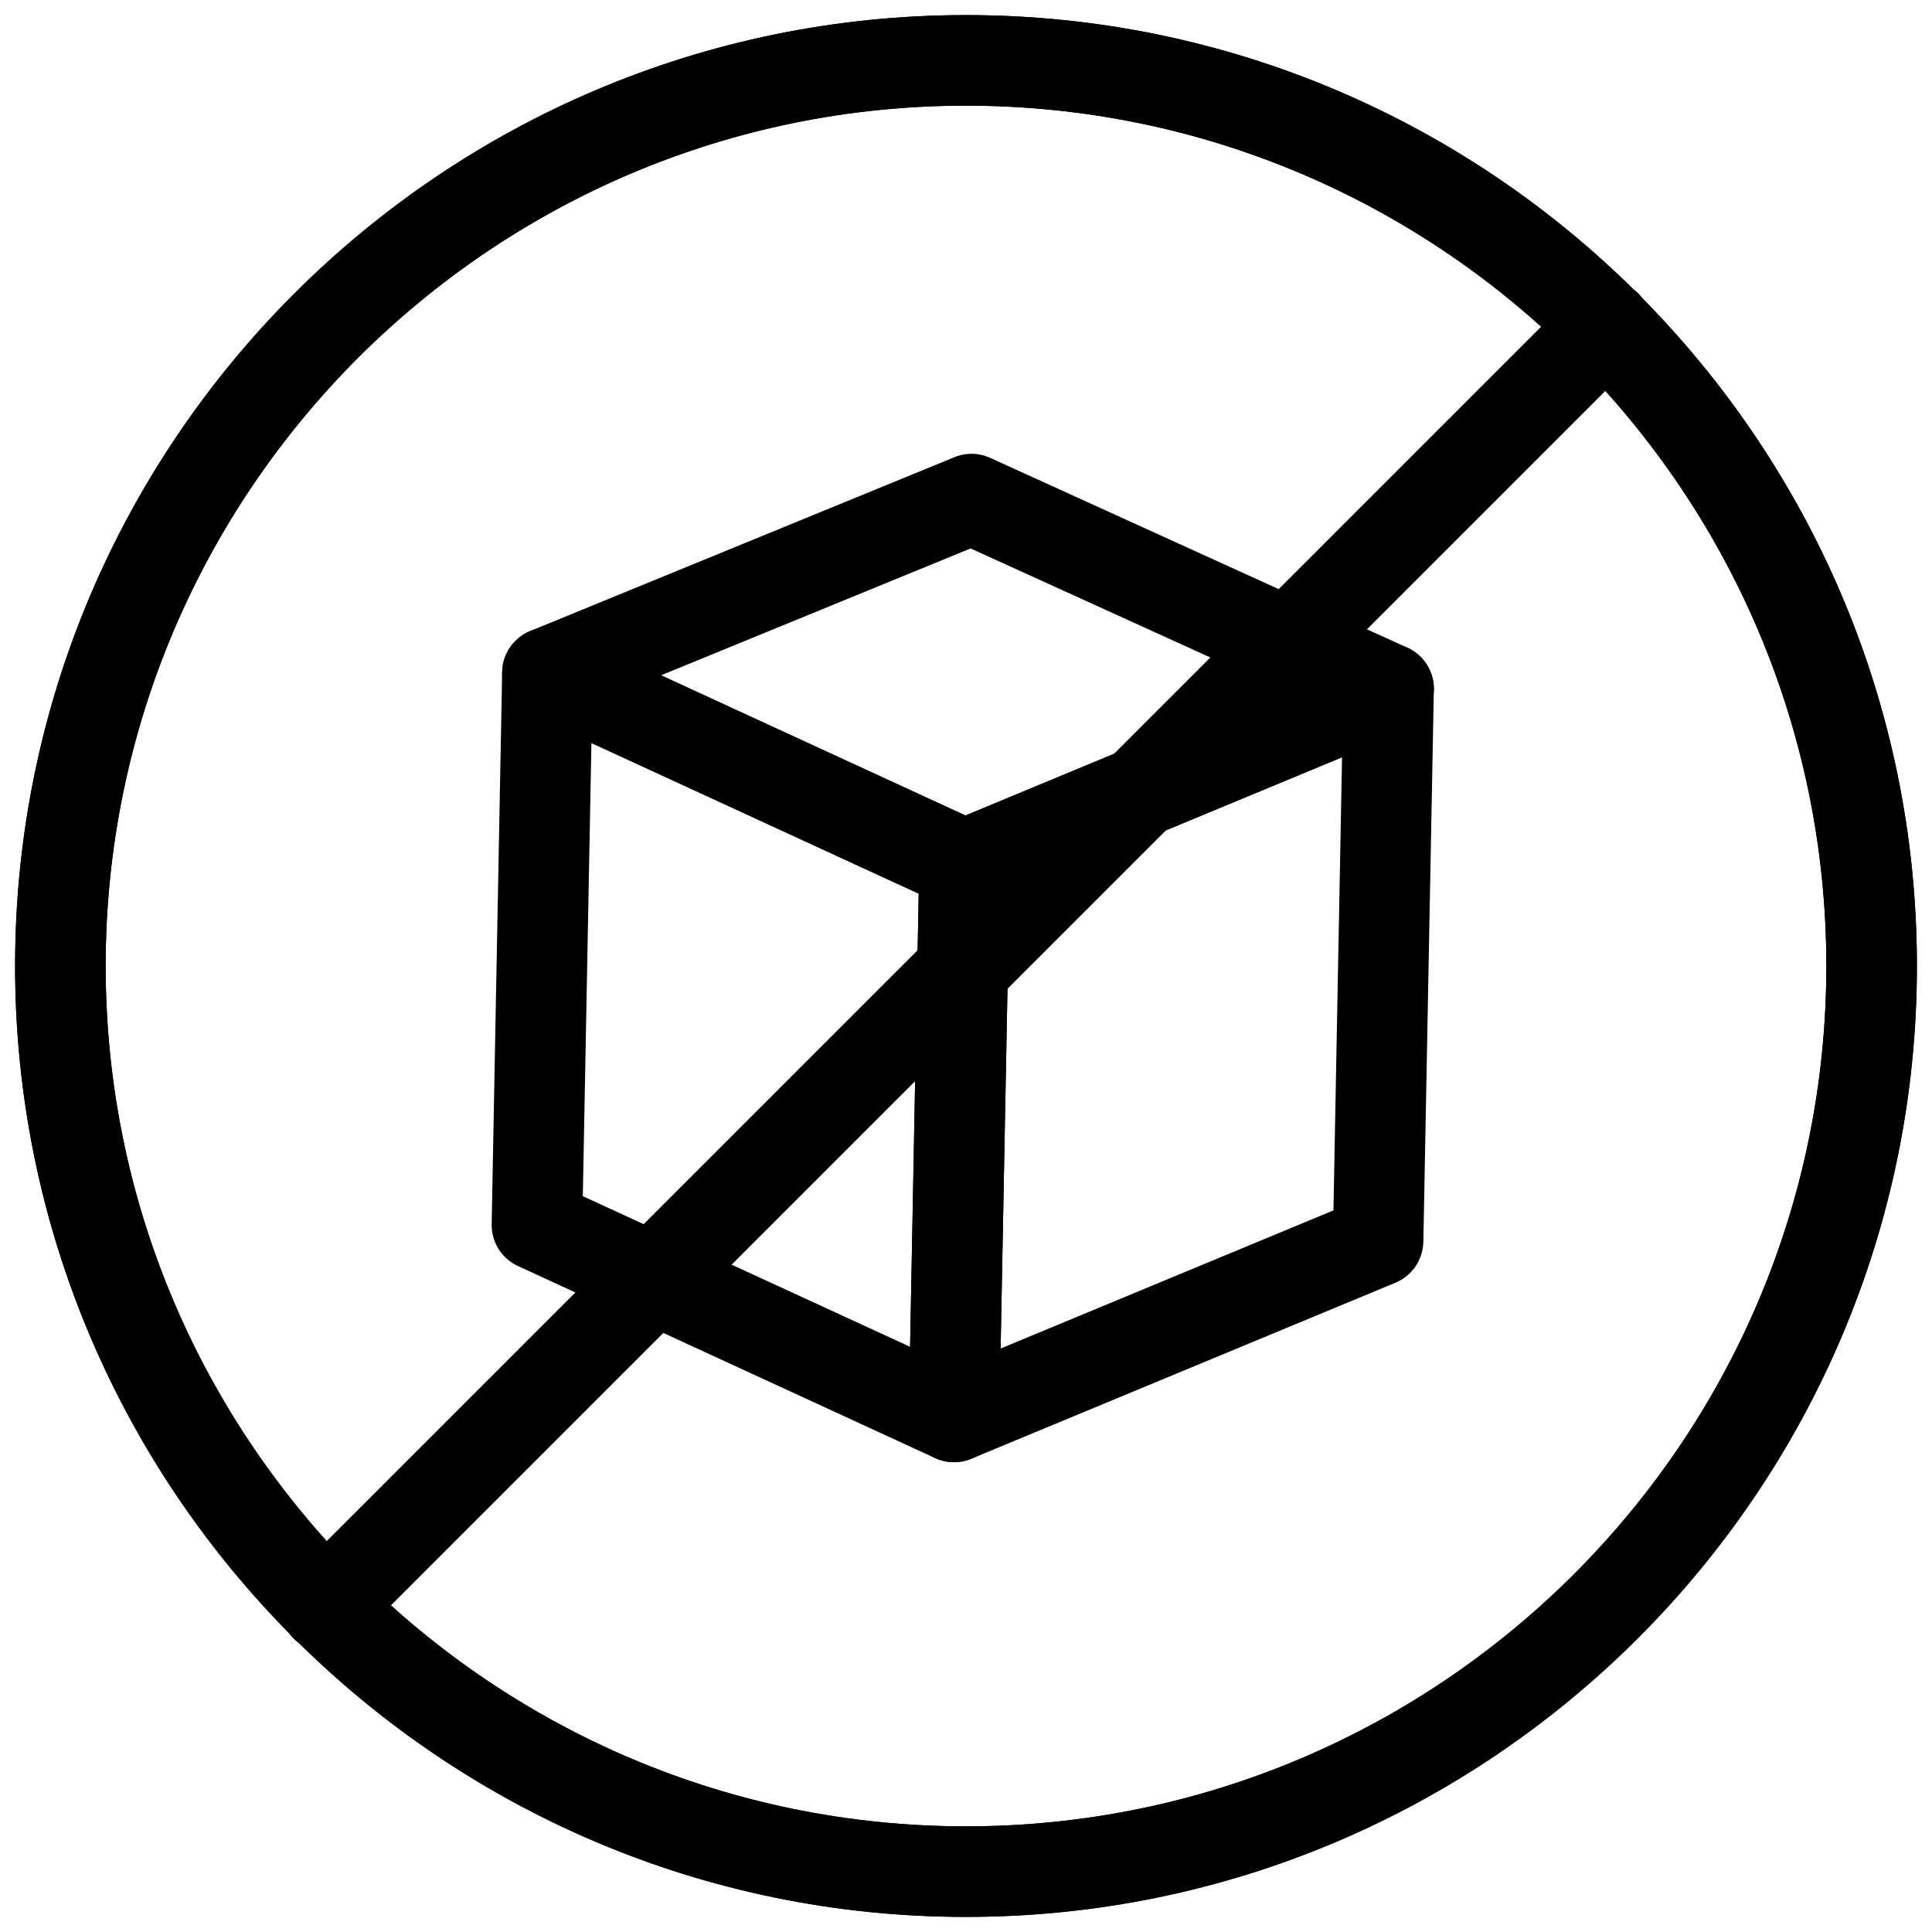
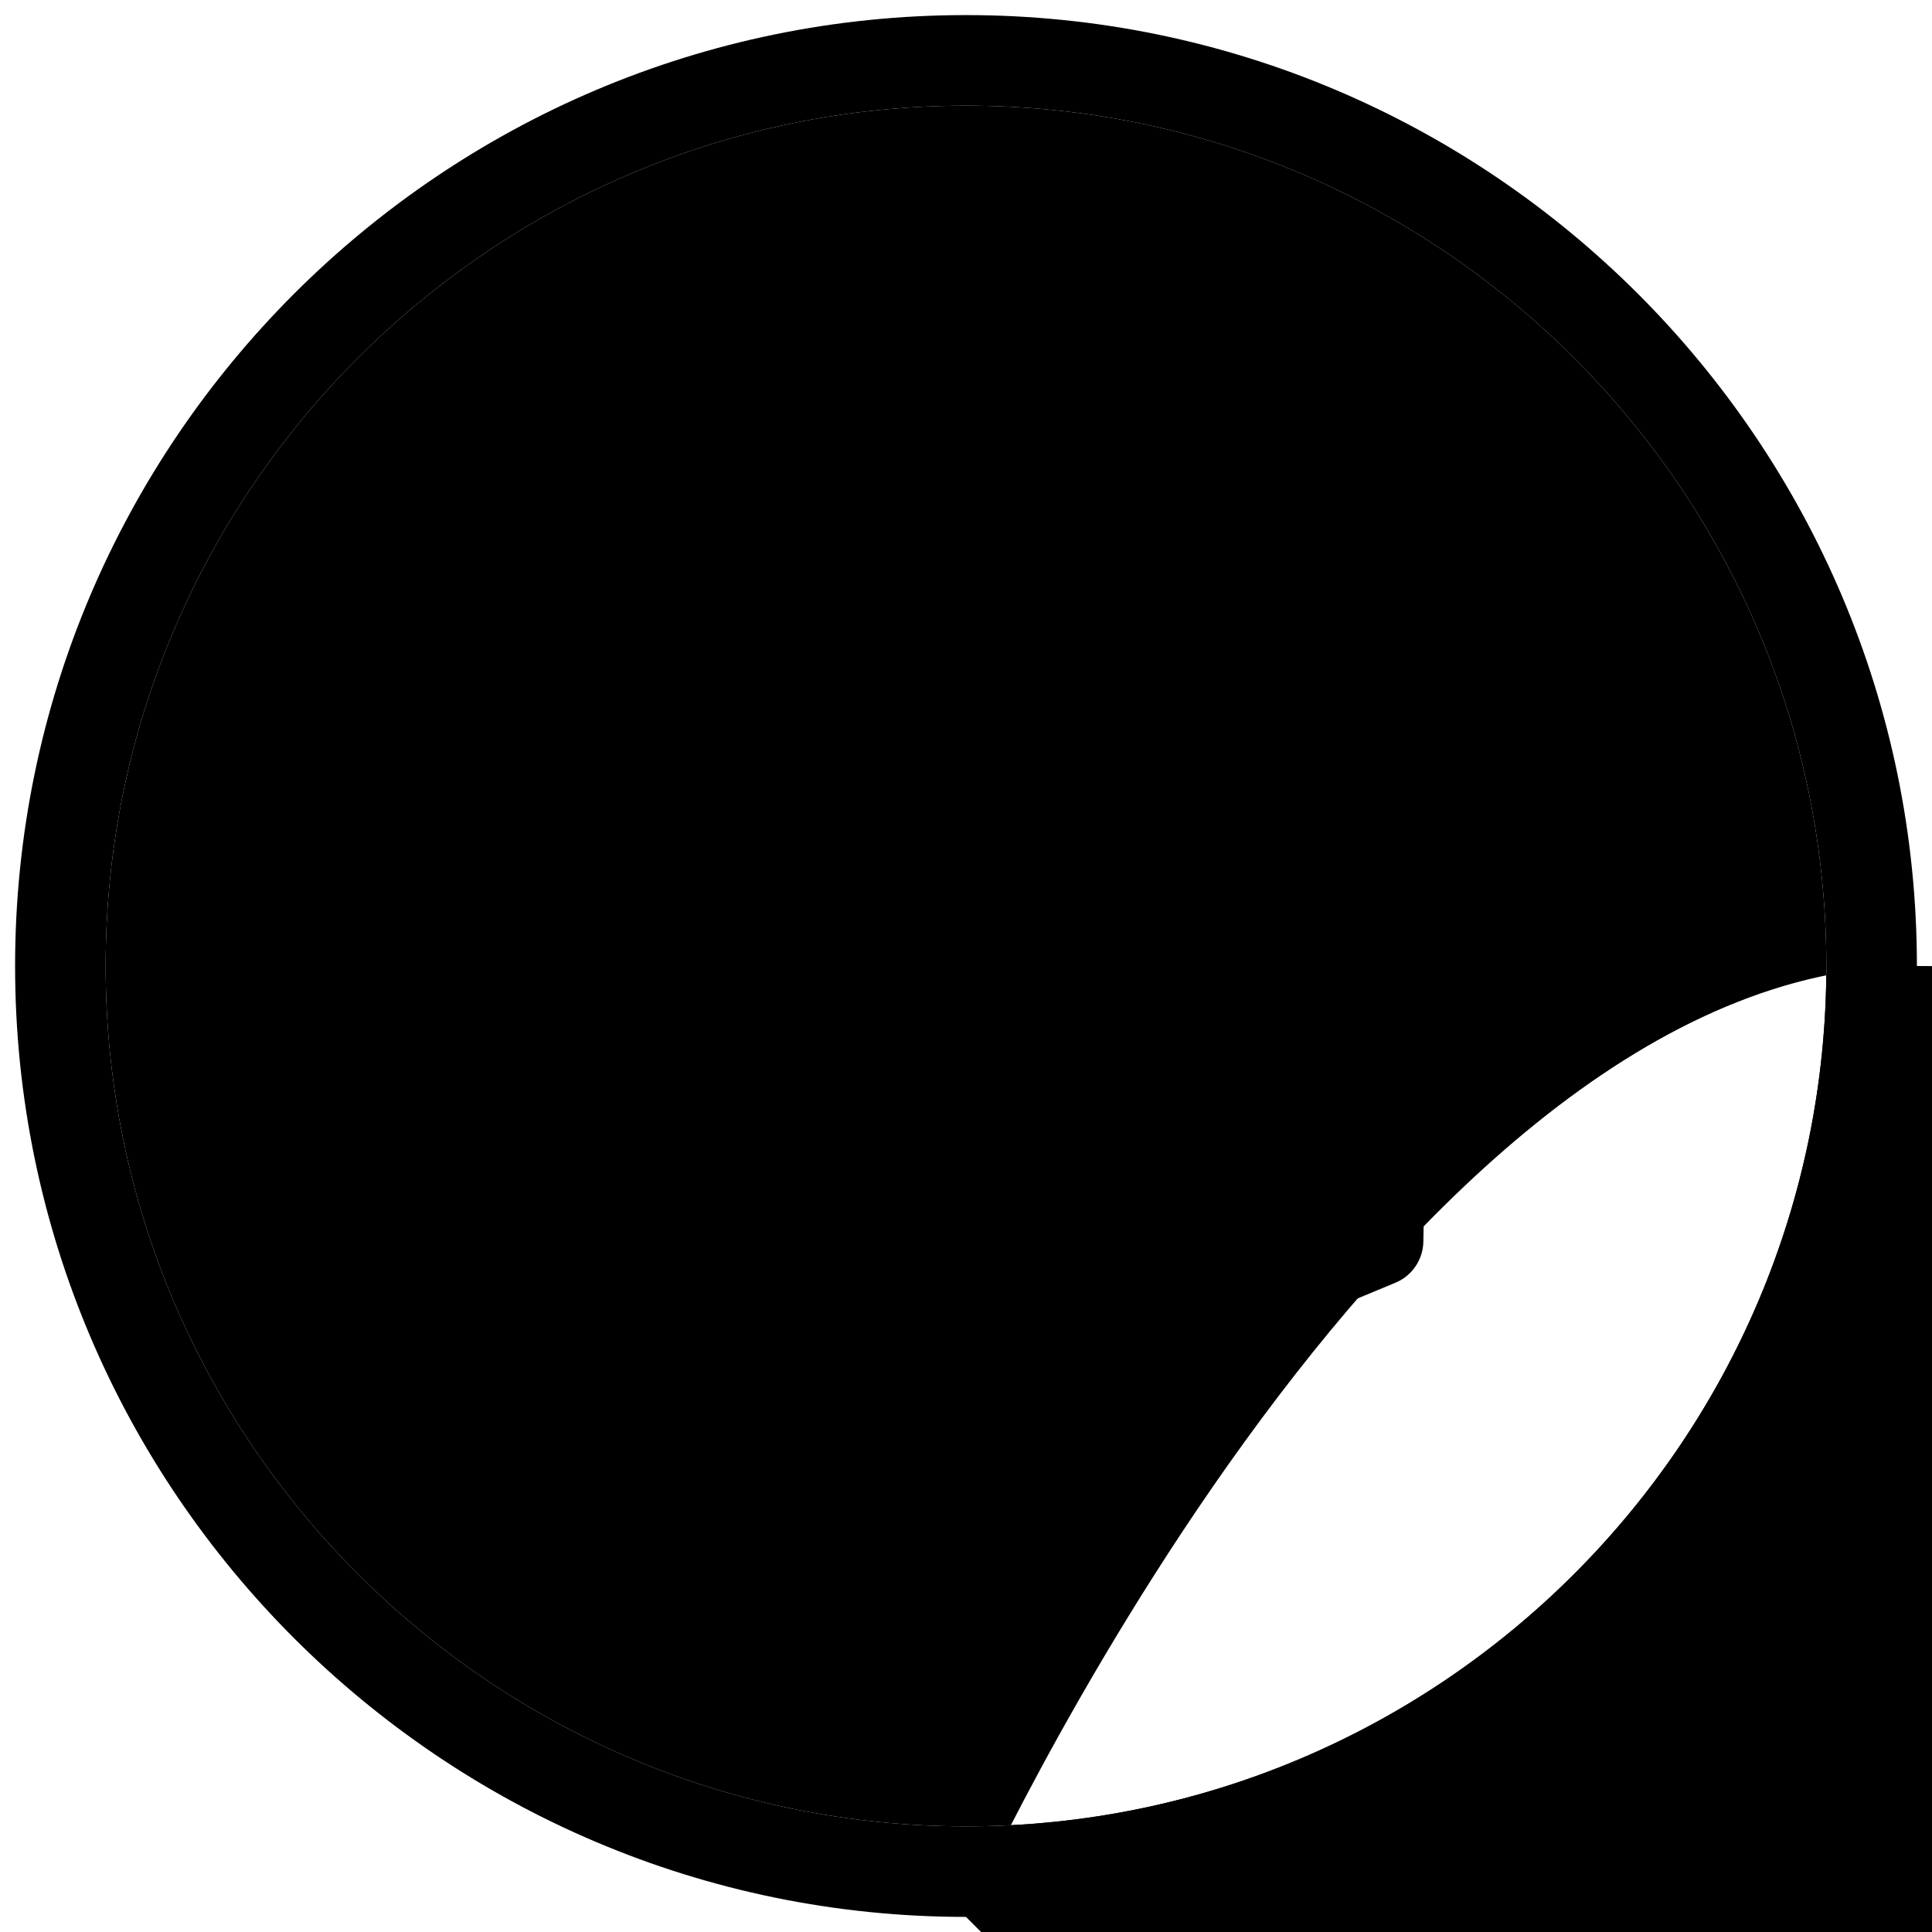
<svg xmlns="http://www.w3.org/2000/svg" width="128pt" height="128pt" version="1.1" viewBox="0 0 128 128">
  <g>
-     <path d="m63.207 96.875c-0.426 0-0.855-0.09-1.254-0.273l-27.633-12.723c-1.086-0.496-1.77-1.59-1.746-2.781l0.695-36.574c0.02-1.012 0.547-1.945 1.406-2.484 0.859-0.543 1.93-0.605 2.848-0.184l27.633 12.723c1.086 0.496 1.77 1.59 1.746 2.781l-0.695 36.574c-0.02 1.012-0.547 1.945-1.406 2.484-0.484 0.305-1.039 0.457-1.594 0.457zm-24.594-17.625 21.684 9.98 0.57-30.023-21.684-9.98z" />
    <path d="m63.207 96.875c-0.594 0-1.184-0.176-1.691-0.523-0.836-0.57-1.328-1.523-1.309-2.535l0.695-36.574c0.023-1.191 0.75-2.258 1.848-2.715l28.098-11.66c0.922-0.387 2-0.277 2.836 0.293 0.84 0.57 1.332 1.523 1.312 2.535l-0.695 36.574c-0.023 1.191-0.75 2.258-1.852 2.715l-28.094 11.66c-0.371 0.152-0.762 0.227-1.152 0.227zm3.66-37.555-0.574 30.023 22.051-9.152 0.57-30.023z" />
    <path d="m63.902 60.301c-0.426 0-0.859-0.09-1.254-0.273l-27.633-12.723c-1.086-0.5-1.773-1.594-1.746-2.789 0.023-1.191 0.758-2.258 1.863-2.711l28.094-11.512c0.758-0.316 1.625-0.305 2.379 0.043l27.637 12.574c1.086 0.492 1.777 1.586 1.758 2.781-0.02 1.191-0.746 2.262-1.852 2.723l-28.094 11.66c-0.371 0.152-0.758 0.227-1.152 0.227zm-20.109-15.562 20.176 9.289 20.512-8.516-20.176-9.176-20.512 8.406z" />
    <path d="m64 127c-34.738 0-63-28.262-63-63s28.262-63 63-63 63 28.262 63 63-28.262 63-63 63zm0-120c-31.43 0-57 25.57-57 57s25.57 57 57 57 57-25.57 57-57-25.57-57-57-57z" />
-     <path d="m21.574 109.43c-0.77 0-1.535-0.293-2.121-0.879-1.172-1.172-1.172-3.07 0-4.242l84.852-84.852c1.172-1.172 3.07-1.172 4.242 0s1.172 3.07 0 4.242l-84.852 84.852c-0.586 0.586-1.355 0.879-2.121 0.879z" />
-     <path d="m64 127c-34.738 0-63-28.262-63-63s28.262-63 63-63 63 28.262 63 63-28.262 63-63 63zm0-120c-31.43 0-57 25.57-57 57s25.57 57 57 57 57-25.57 57-57-25.57-57-57-57z" />
-     <path d="m21.574 109.43c-0.77 0-1.535-0.293-2.121-0.879-1.172-1.172-1.172-3.07 0-4.242l84.852-84.852c1.172-1.172 3.07-1.172 4.242 0s1.172 3.07 0 4.242l-84.852 84.852c-0.586 0.586-1.355 0.879-2.121 0.879z" />
+     <path d="m64 127s28.262-63 63-63 63 28.262 63 63-28.262 63-63 63zm0-120c-31.43 0-57 25.57-57 57s25.57 57 57 57 57-25.57 57-57-25.57-57-57-57z" />
  </g>
</svg>